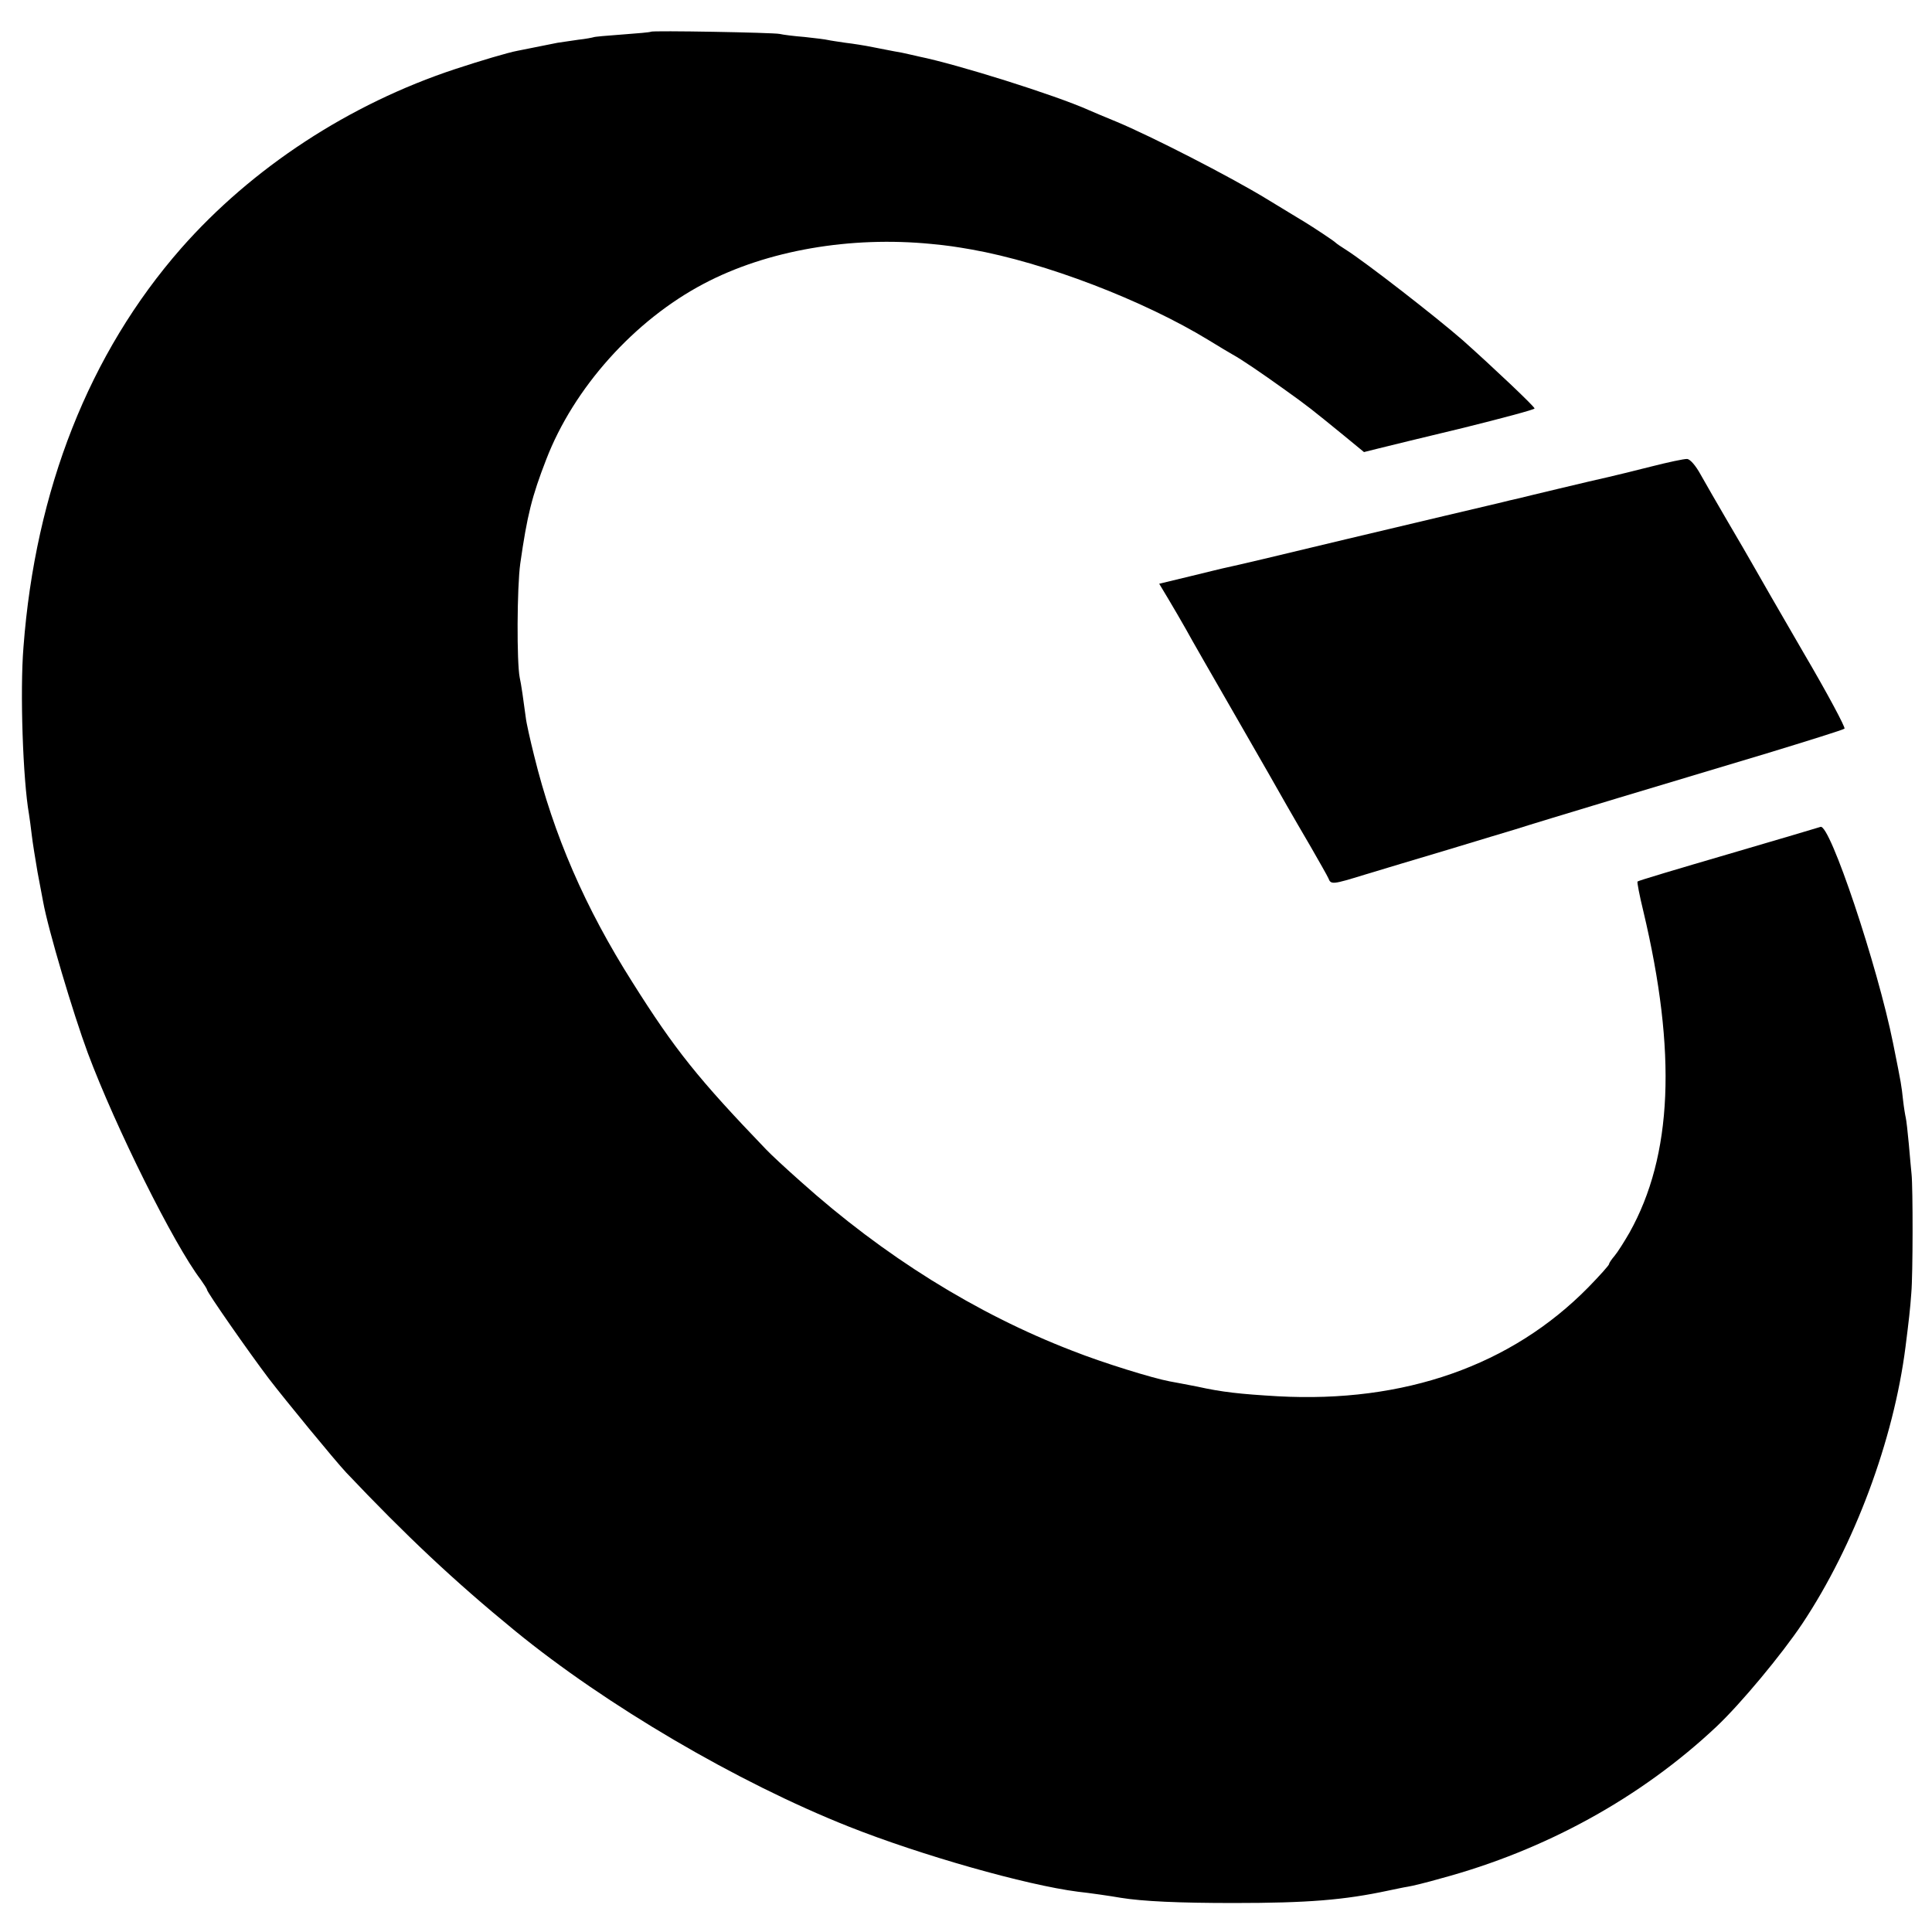
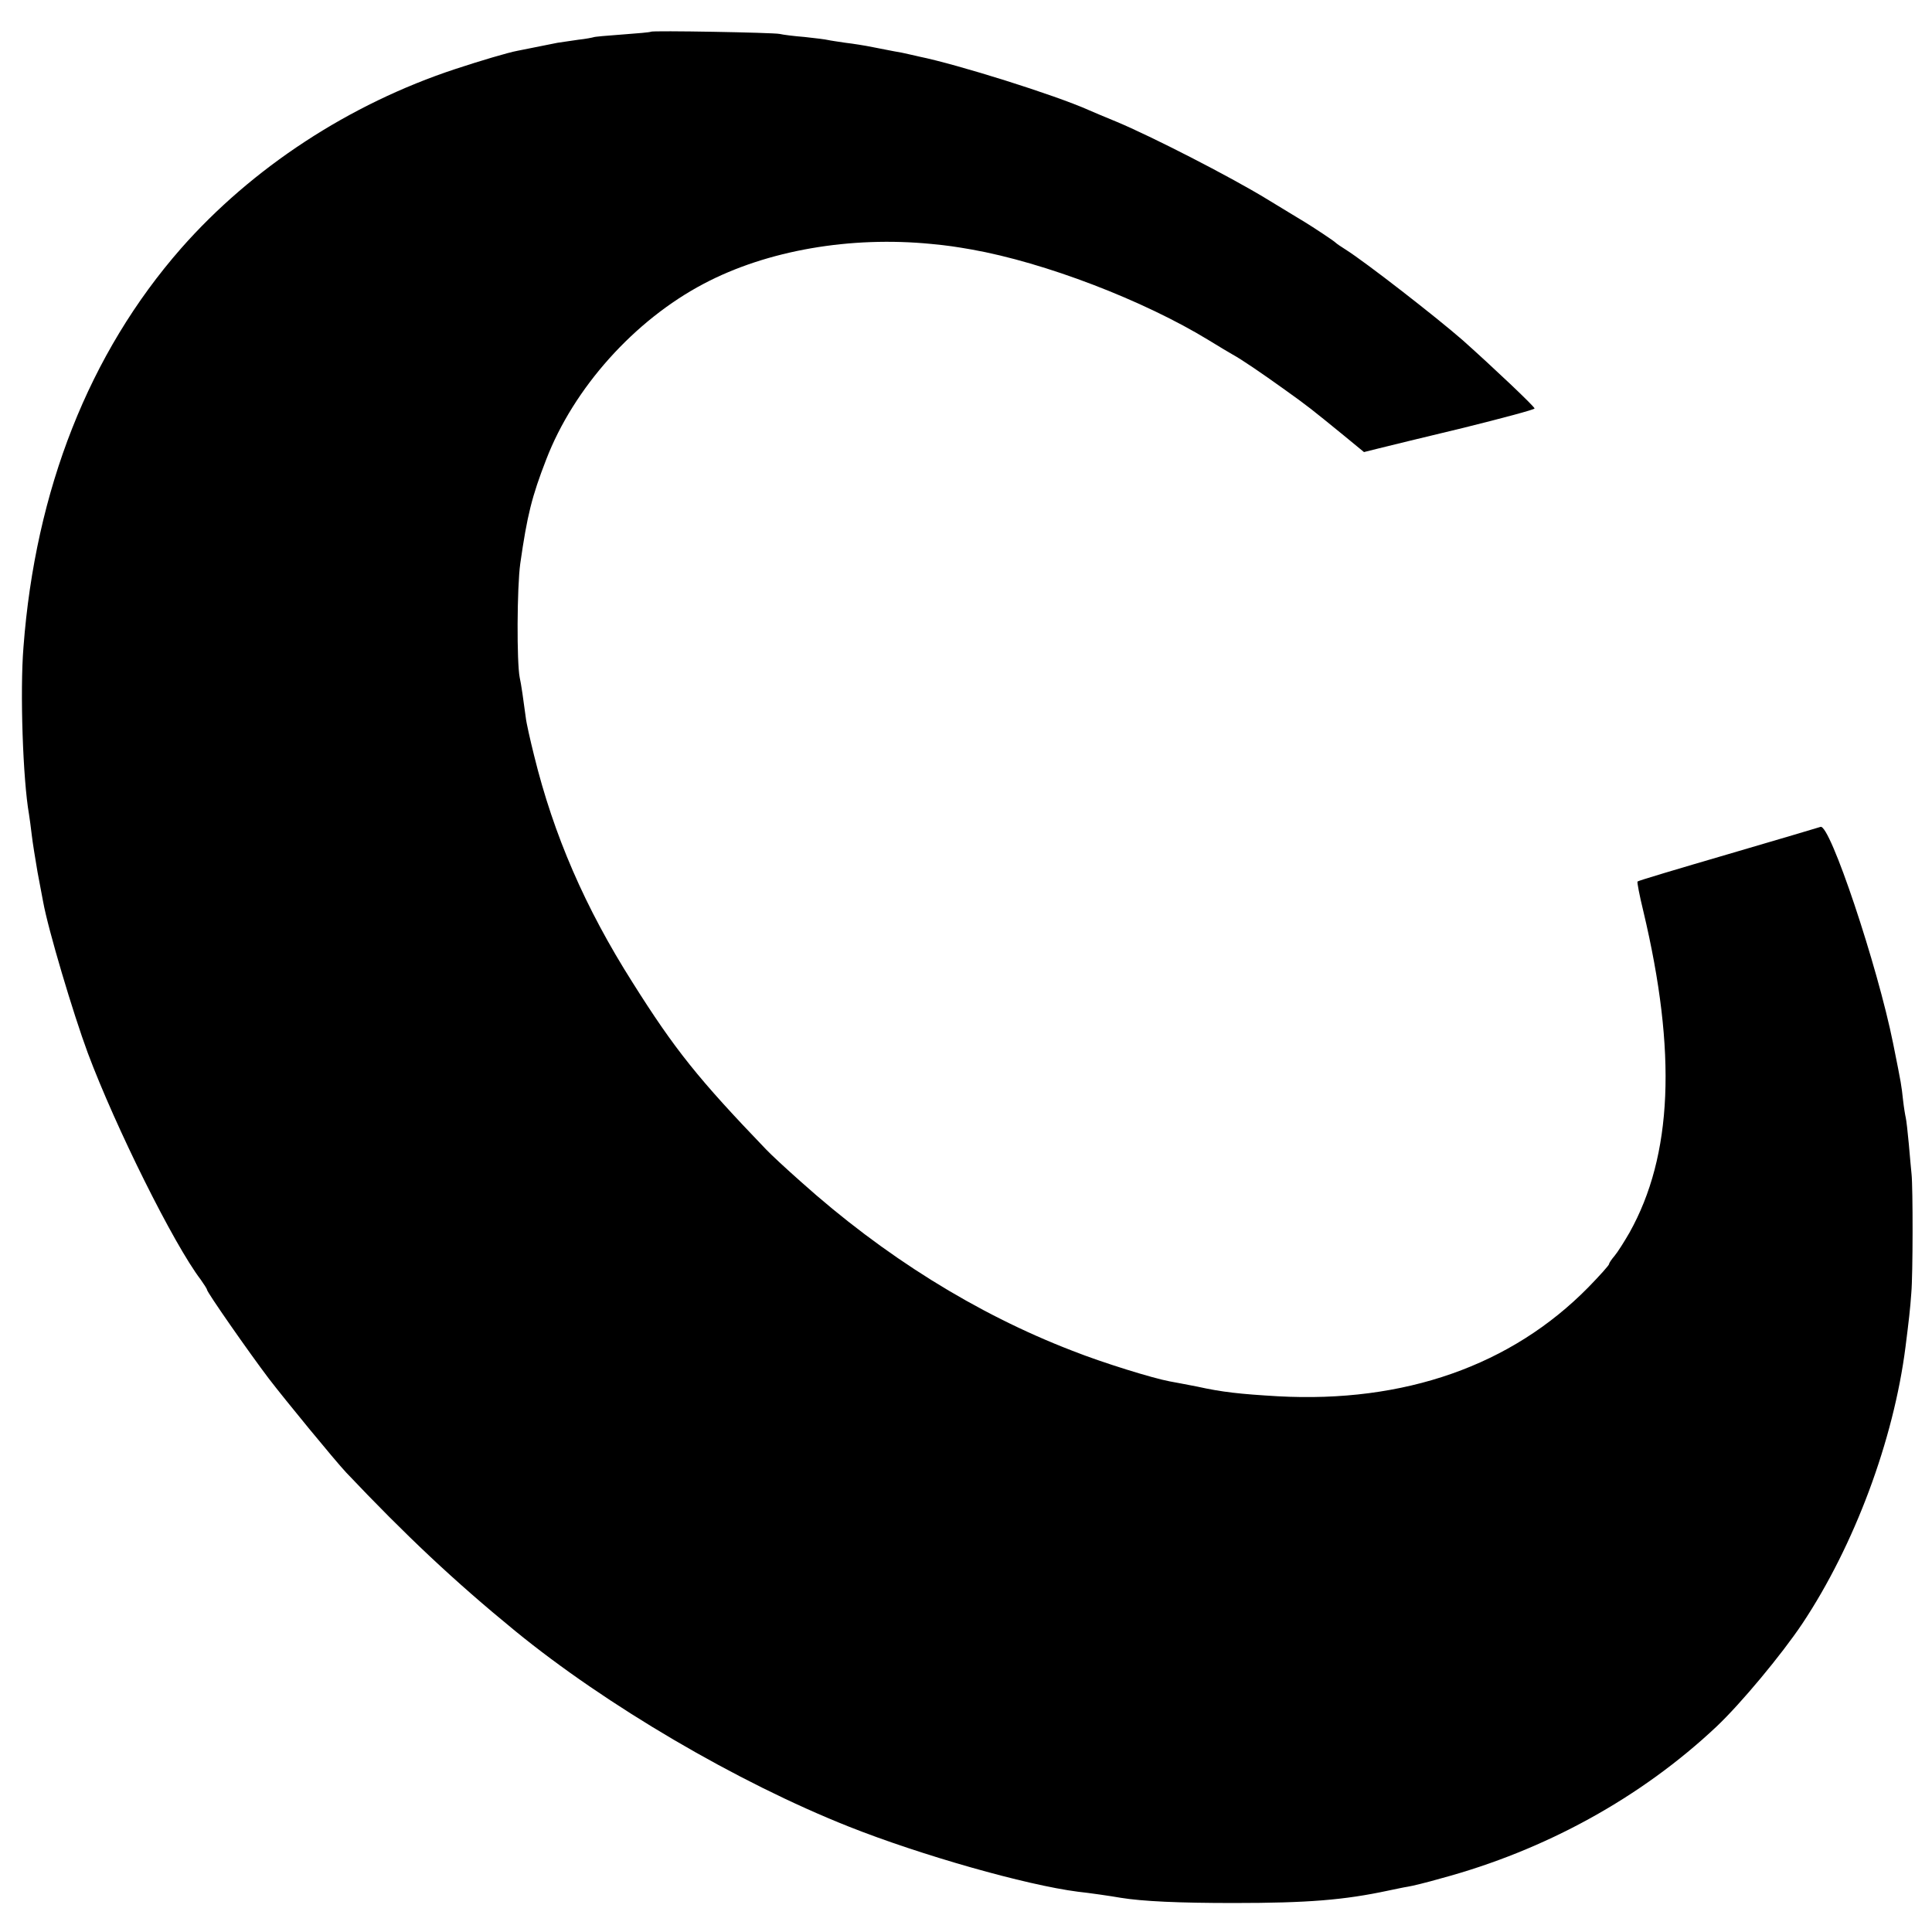
<svg xmlns="http://www.w3.org/2000/svg" version="1.0" width="700pt" height="700pt" viewBox="0 0 700 700" preserveAspectRatio="xMidYMid meet">
  <g transform="translate(0,700) scale(0.1,-0.1)" fill="#000000" stroke="none">
    <path d="M2358 6885 c-2 -2 -48 -6 -103 -10 -55 -4 -102 -8 -105 -10 -3 -1 -27 -6 -55 -9 -27 -4 -61 -9 -75 -11 -14 -3 -36 -7 -50 -10 -14 -3 -36 -7 -50 -10 -14 -3 -34 -7 -45 -9 -33 -6 -134 -36 -225 -66 -385 -127 -737 -358 -994 -650 -333 -380 -528 -875 -571 -1445 -13 -160 -2 -480 20 -605 2 -14 7 -47 10 -75 3 -27 13 -88 21 -135 9 -47 18 -95 20 -106 18 -101 109 -406 162 -549 101 -270 312 -694 409 -821 12 -17 23 -34 23 -37 0 -9 152 -227 224 -322 59 -77 238 -295 280 -340 216 -228 391 -393 611 -573 331 -271 807 -550 1210 -710 262 -104 643 -212 830 -236 38 -4 122 -16 155 -22 80 -13 211 -19 410 -19 270 0 401 11 560 45 25 5 56 12 70 14 14 2 68 15 120 30 380 102 727 294 999 550 88 83 236 261 311 373 189 284 331 665 374 1003 12 95 17 137 21 195 6 66 6 382 1 430 -2 17 -6 66 -10 110 -4 44 -9 87 -11 95 -2 8 -7 38 -10 65 -6 54 -5 51 -36 205 -56 279 -229 797 -263 784 -6 -2 -157 -47 -335 -99 -178 -52 -326 -96 -328 -99 -2 -2 7 -50 21 -107 122 -513 106 -886 -50 -1165 -19 -33 -43 -71 -54 -84 -11 -13 -20 -26 -20 -30 0 -4 -34 -42 -75 -84 -279 -284 -667 -420 -1125 -395 -137 8 -202 15 -292 35 -37 7 -82 16 -100 19 -60 11 -242 67 -353 111 -348 134 -683 343 -984 613 -52 46 -108 98 -125 116 -246 256 -331 362 -484 605 -172 271 -286 534 -357 823 -14 56 -28 118 -30 137 -8 61 -17 124 -22 145 -11 55 -10 326 2 413 25 175 42 243 94 377 100 260 320 505 571 637 229 121 531 173 825 144 62 -6 87 -10 145 -20 265 -47 623 -184 860 -329 36 -22 74 -45 85 -51 33 -18 105 -67 190 -128 84 -60 95 -69 214 -166 l73 -60 52 13 c28 7 167 41 309 75 141 35 257 66 257 70 0 7 -148 147 -260 247 -95 83 -352 283 -425 329 -16 10 -32 21 -35 24 -5 6 -84 58 -112 75 -9 5 -72 44 -140 85 -133 81 -416 226 -543 279 -44 18 -89 37 -100 42 -123 55 -477 166 -615 194 -3 1 -18 4 -35 8 -16 4 -41 9 -55 11 -14 3 -48 9 -77 15 -29 6 -74 13 -100 16 -26 4 -55 8 -63 10 -8 2 -46 7 -85 11 -38 3 -78 8 -90 11 -22 5 -462 13 -467 8z" />
-     <path d="M5980 5309 c-63 -16 -133 -33 -155 -38 -22 -5 -101 -23 -175 -41 -74 -18 -139 -33 -145 -35 -5 -1 -21 -5 -35 -8 -14 -4 -122 -29 -240 -57 -338 -80 -375 -89 -655 -156 -60 -14 -119 -28 -130 -30 -11 -2 -71 -17 -133 -32 l-112 -27 33 -55 c18 -30 47 -80 64 -110 16 -30 99 -174 183 -320 84 -146 166 -289 182 -318 17 -30 56 -97 87 -150 31 -54 60 -105 64 -114 9 -24 15 -23 132 13 55 17 190 57 300 90 110 33 220 67 245 74 77 25 622 189 910 275 151 46 279 86 283 90 4 4 -62 128 -149 276 -86 148 -167 289 -181 314 -14 25 -56 97 -93 160 -37 63 -81 140 -98 170 -18 33 -38 56 -49 57 -10 1 -70 -12 -133 -28z" />
  </g>
</svg>